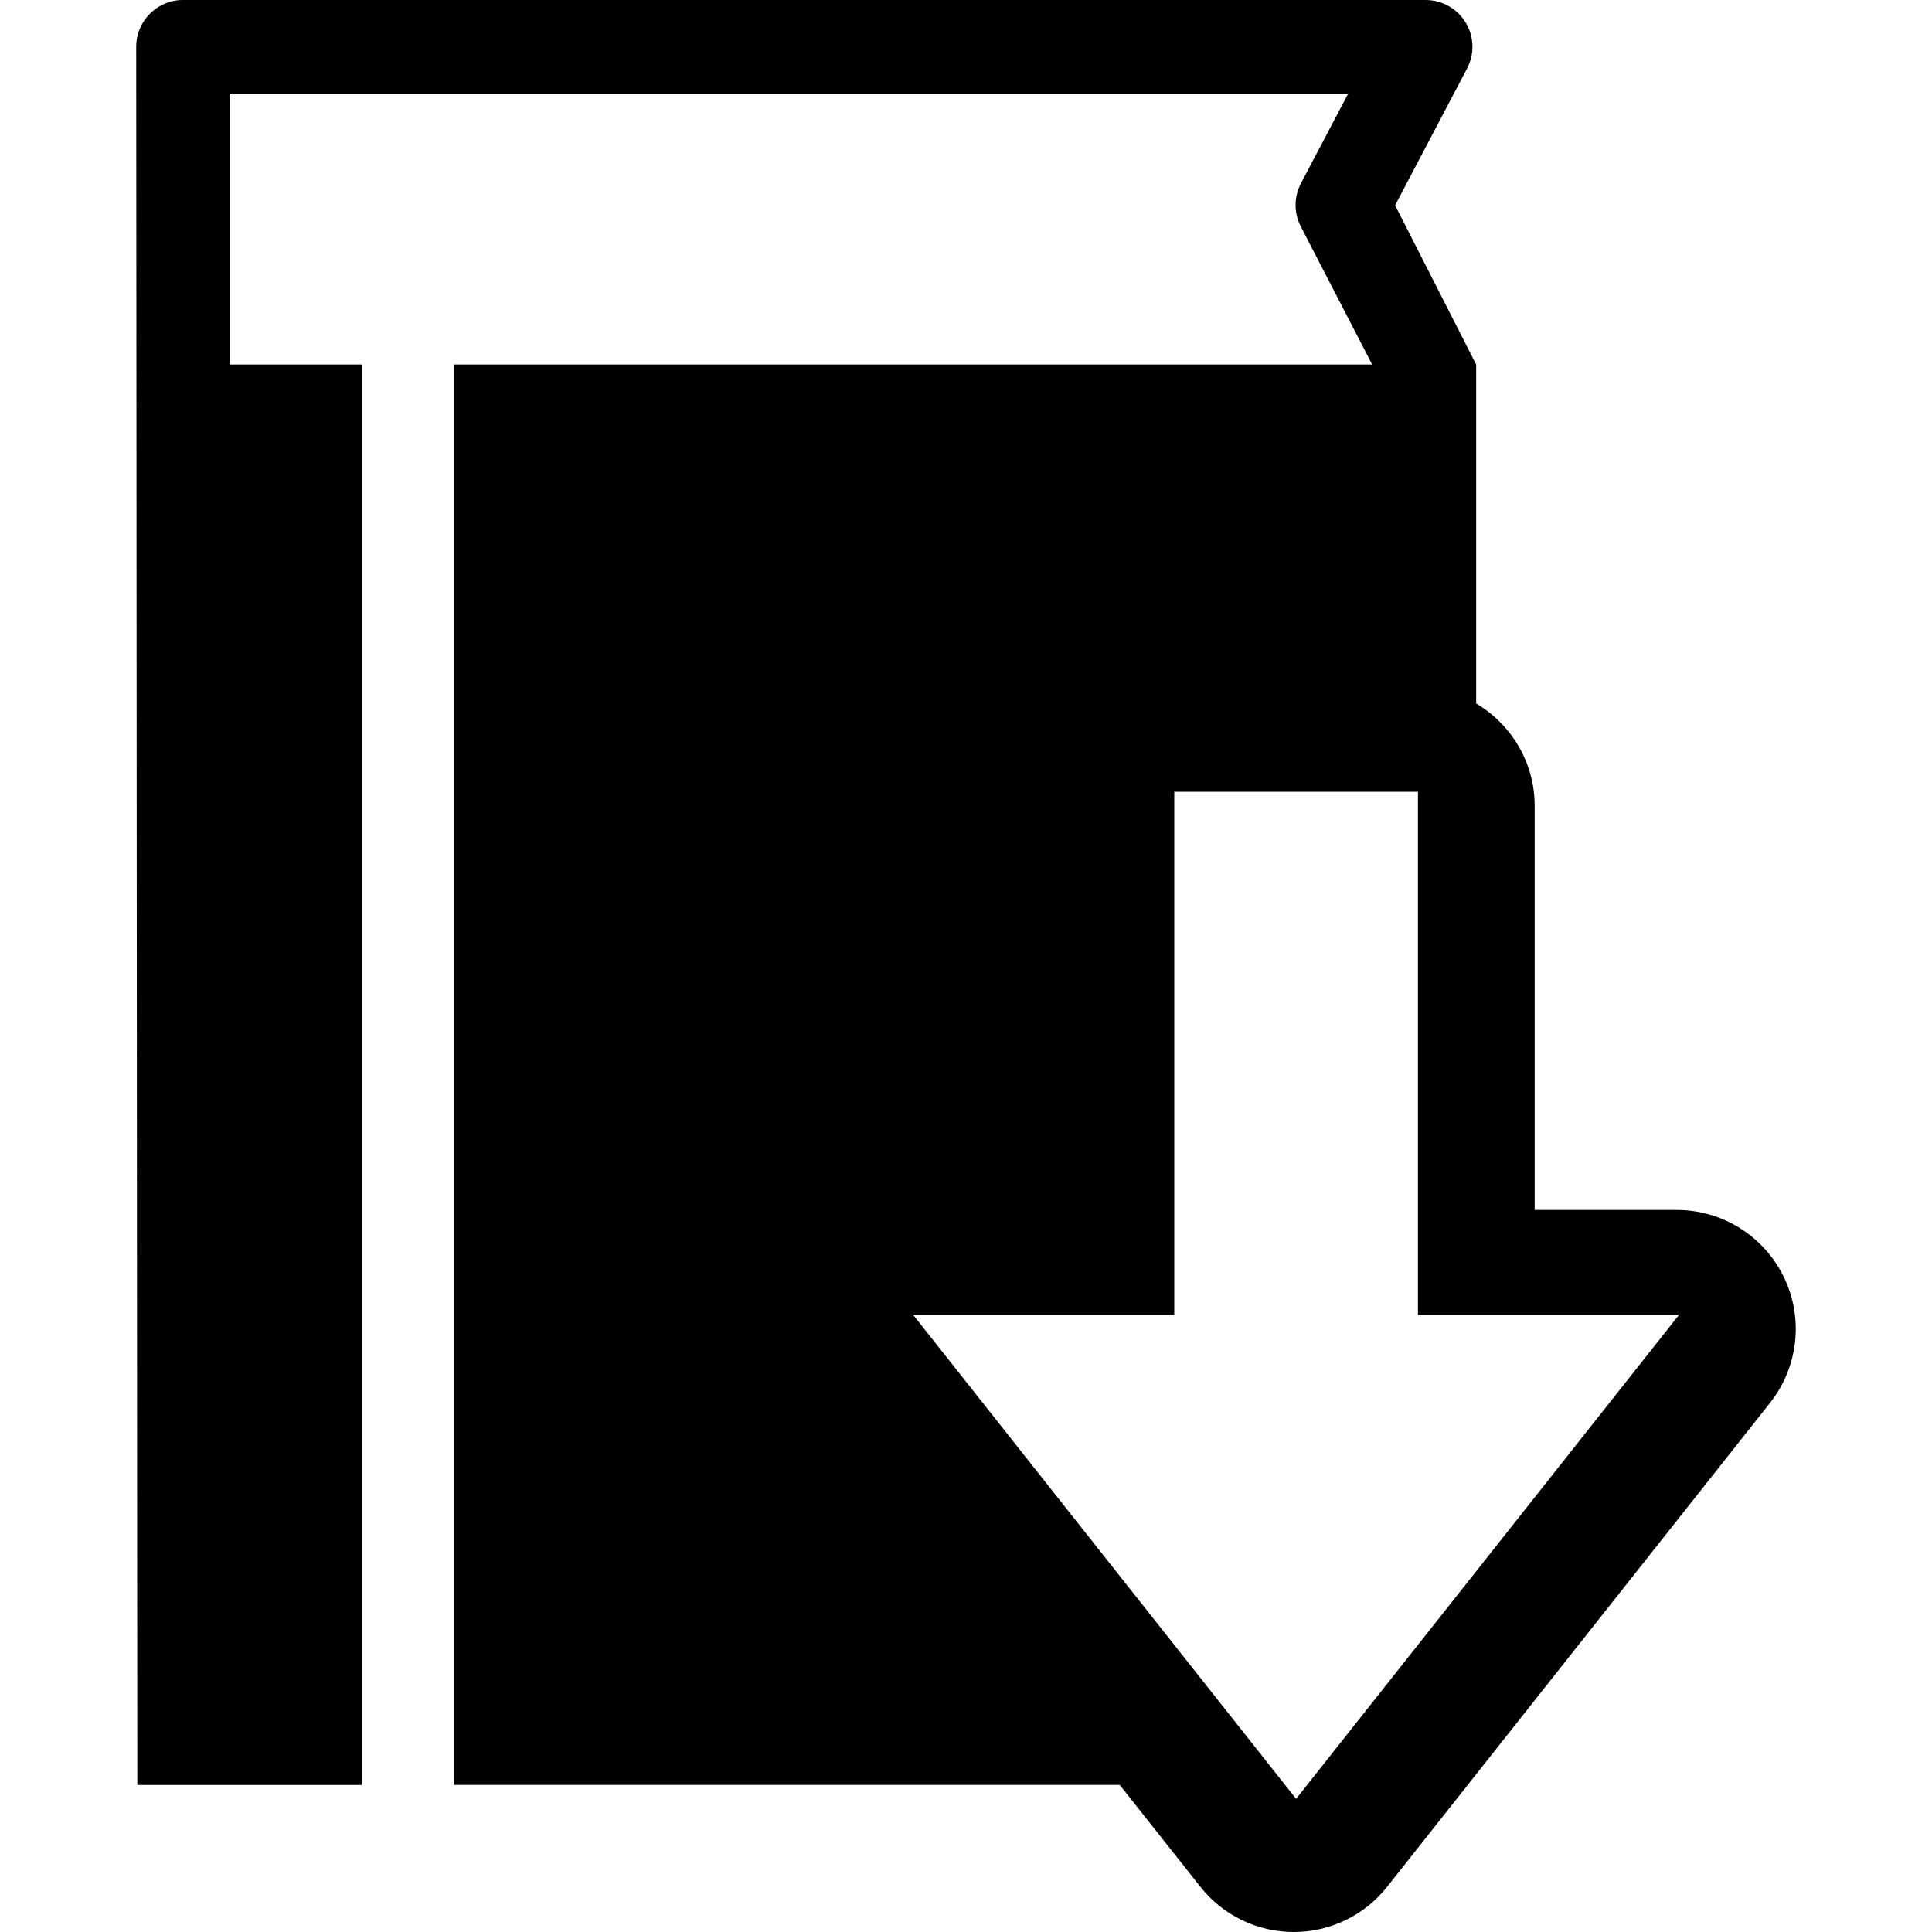
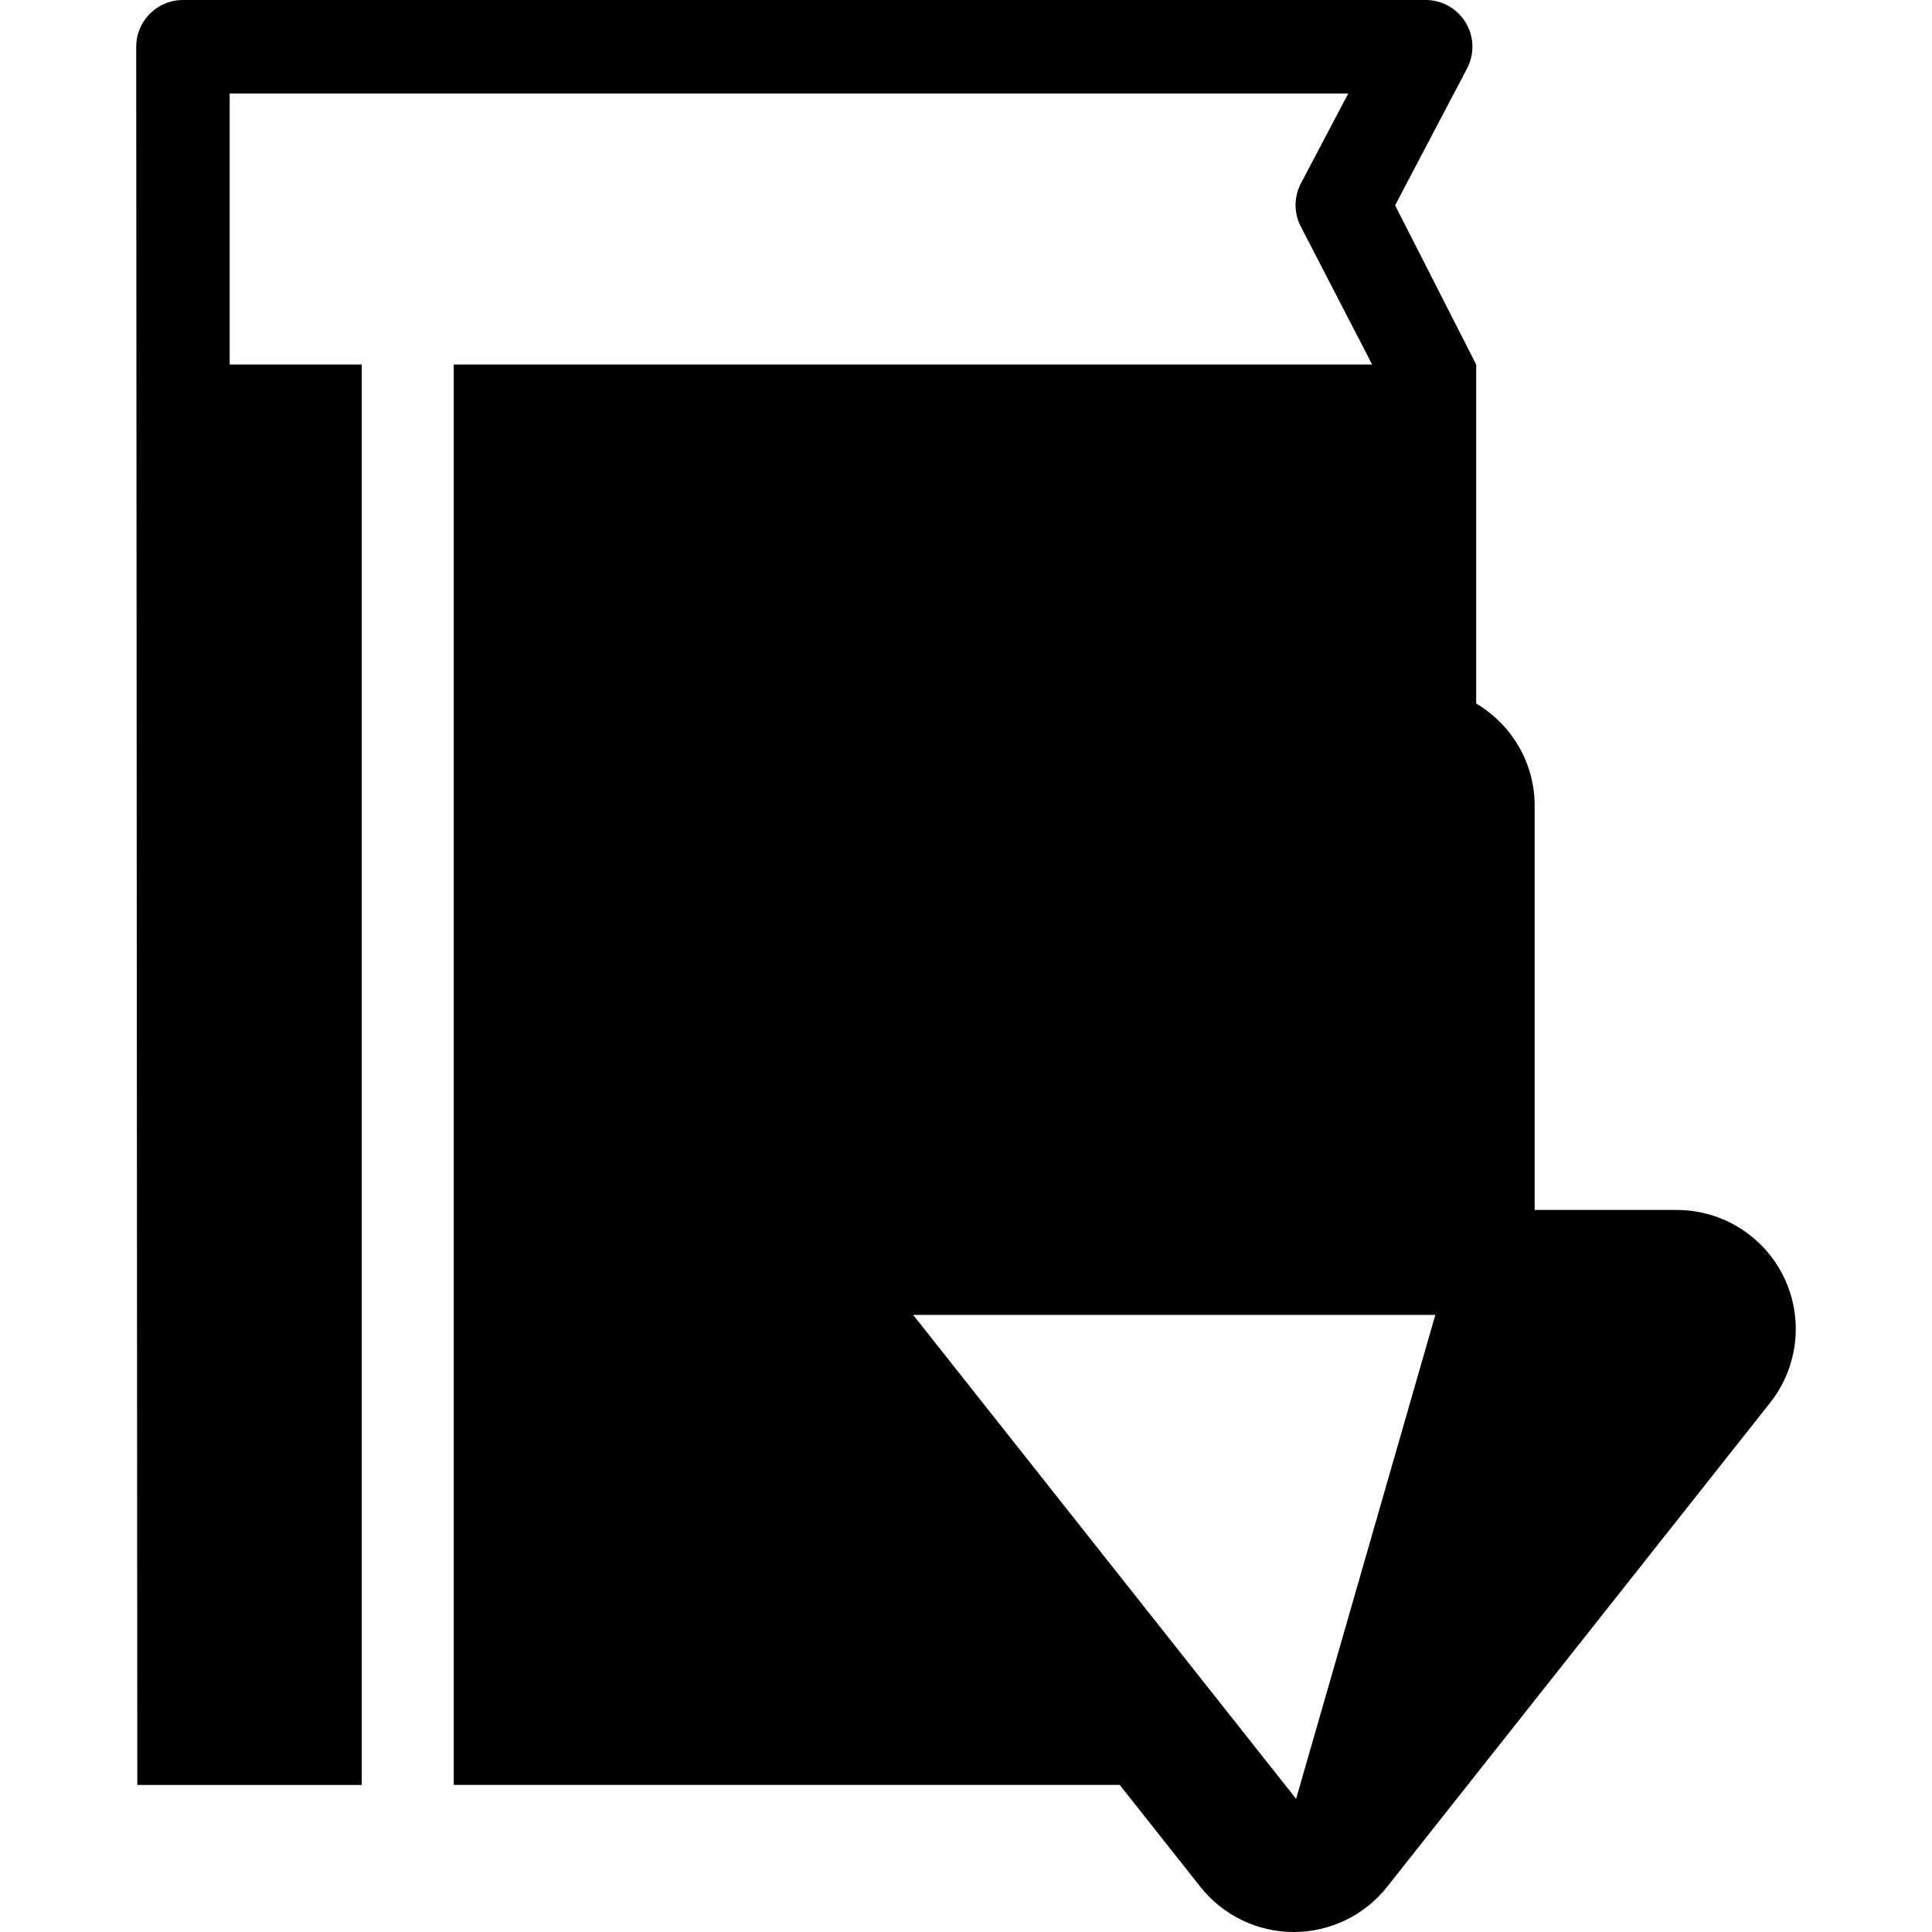
<svg xmlns="http://www.w3.org/2000/svg" version="1.1" id="Capa_1" x="0px" y="0px" width="89.26px" height="89.26px" viewBox="0 0 89.26 89.26" style="enable-background:new 0 0 89.26 89.26;" xml:space="preserve">
  <g>
-     <path d="M82.417,59.005c-0.919-1.897-2.843-3.104-4.951-3.104h-6.563V37.232c0-2.014-1.086-3.771-2.703-4.729V23.54v-6.699   l-3.745-7.355l3.323-6.32c0.354-0.67,0.33-1.475-0.061-2.121C67.325,0.397,66.624,0,65.868,0H8.451C7.26,0,6.293,0.967,6.293,2.16   l0.051,80.307h10.369V16.841h-6.102V4.319h51.68l-2.186,4.15c-0.328,0.625-0.332,1.369-0.006,1.998l3.295,6.373H20.964v65.625   h7.914h6.818h14.527h1.51l3.727,4.709c1.043,1.318,2.632,2.086,4.312,2.086c1.682,0,3.271-0.768,4.313-2.086l17.692-22.361   C83.087,63.158,83.335,60.9,82.417,59.005z M59.881,83.109l-17.692-22.36h12.063V36.581H65.51v24.168h12.062L59.881,83.109z" />
+     <path d="M82.417,59.005c-0.919-1.897-2.843-3.104-4.951-3.104h-6.563V37.232c0-2.014-1.086-3.771-2.703-4.729V23.54v-6.699   l-3.745-7.355l3.323-6.32c0.354-0.67,0.33-1.475-0.061-2.121C67.325,0.397,66.624,0,65.868,0H8.451C7.26,0,6.293,0.967,6.293,2.16   l0.051,80.307h10.369V16.841h-6.102V4.319h51.68l-2.186,4.15c-0.328,0.625-0.332,1.369-0.006,1.998l3.295,6.373H20.964v65.625   h7.914h6.818h14.527h1.51l3.727,4.709c1.043,1.318,2.632,2.086,4.312,2.086c1.682,0,3.271-0.768,4.313-2.086l17.692-22.361   C83.087,63.158,83.335,60.9,82.417,59.005z M59.881,83.109l-17.692-22.36h12.063V36.581v24.168h12.062L59.881,83.109z" />
  </g>
  <g>
</g>
  <g>
</g>
  <g>
</g>
  <g>
</g>
  <g>
</g>
  <g>
</g>
  <g>
</g>
  <g>
</g>
  <g>
</g>
  <g>
</g>
  <g>
</g>
  <g>
</g>
  <g>
</g>
  <g>
</g>
  <g>
</g>
</svg>